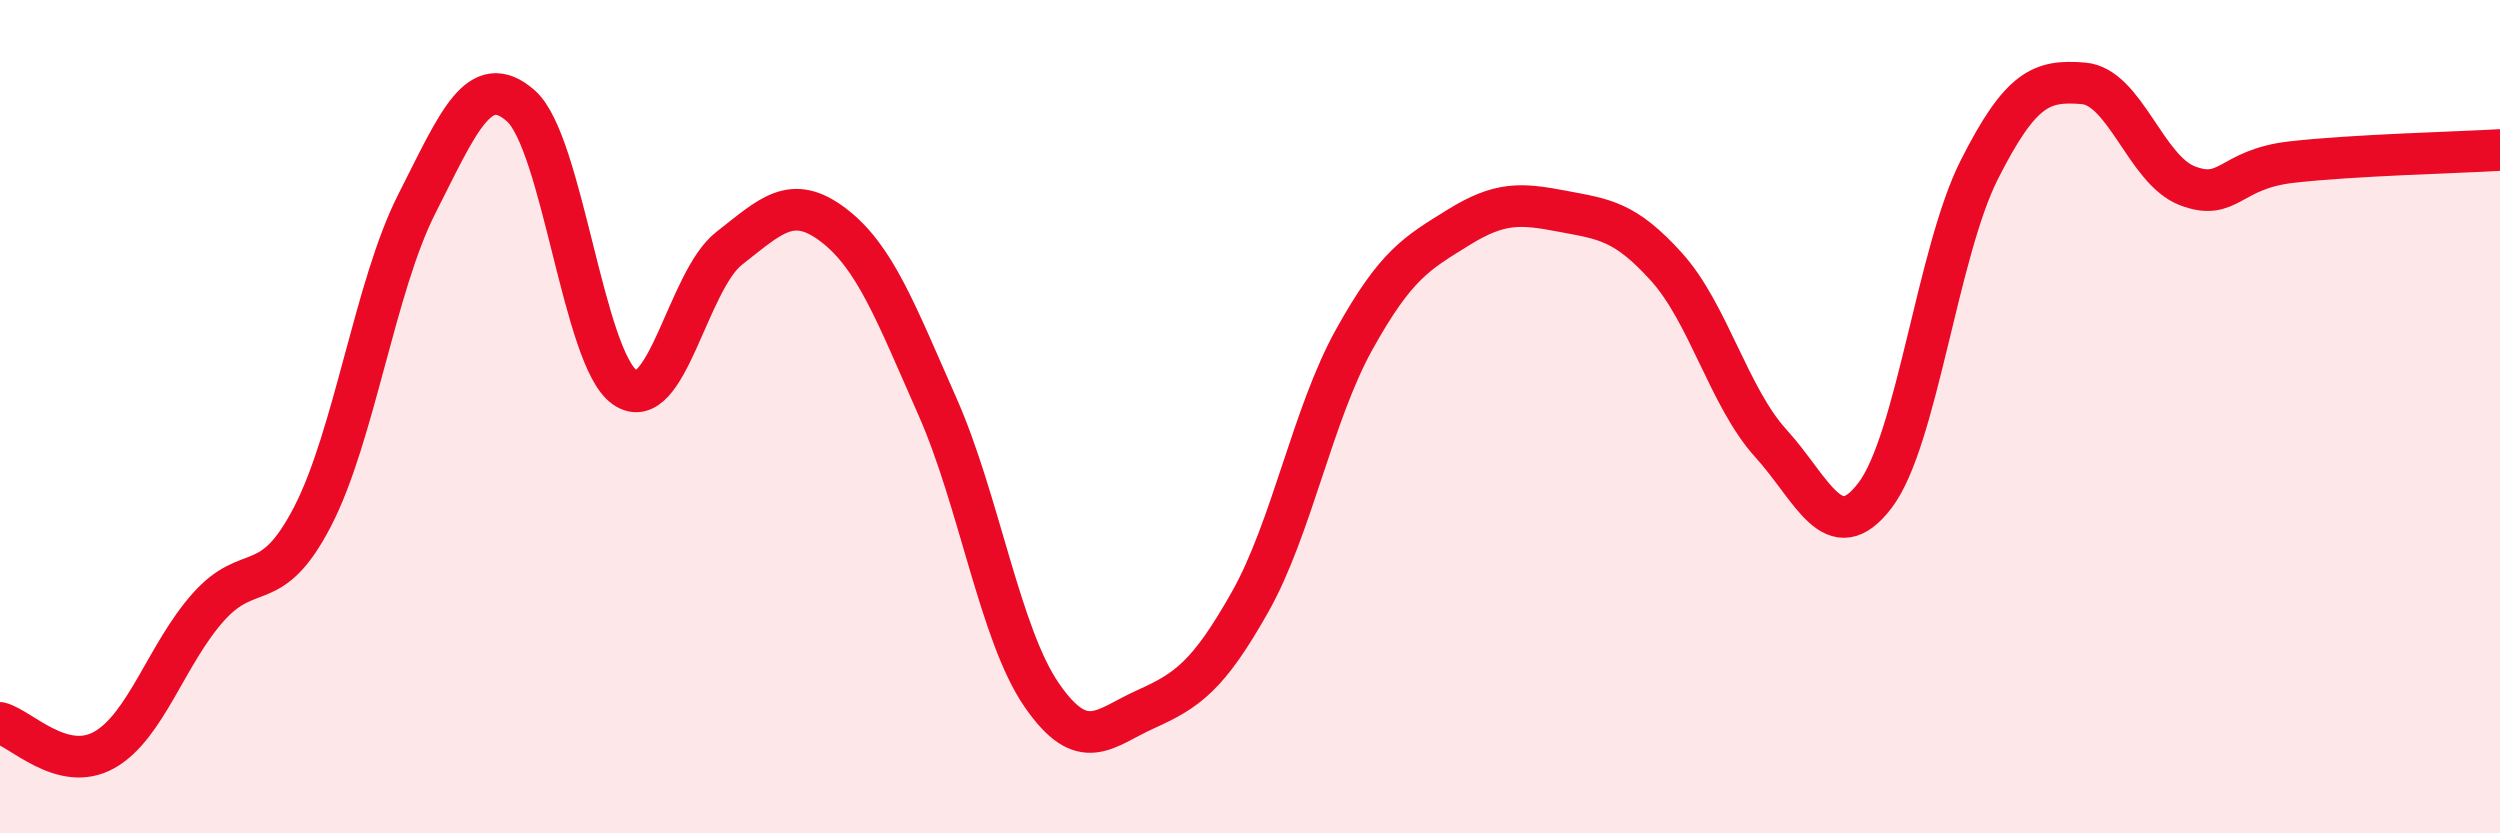
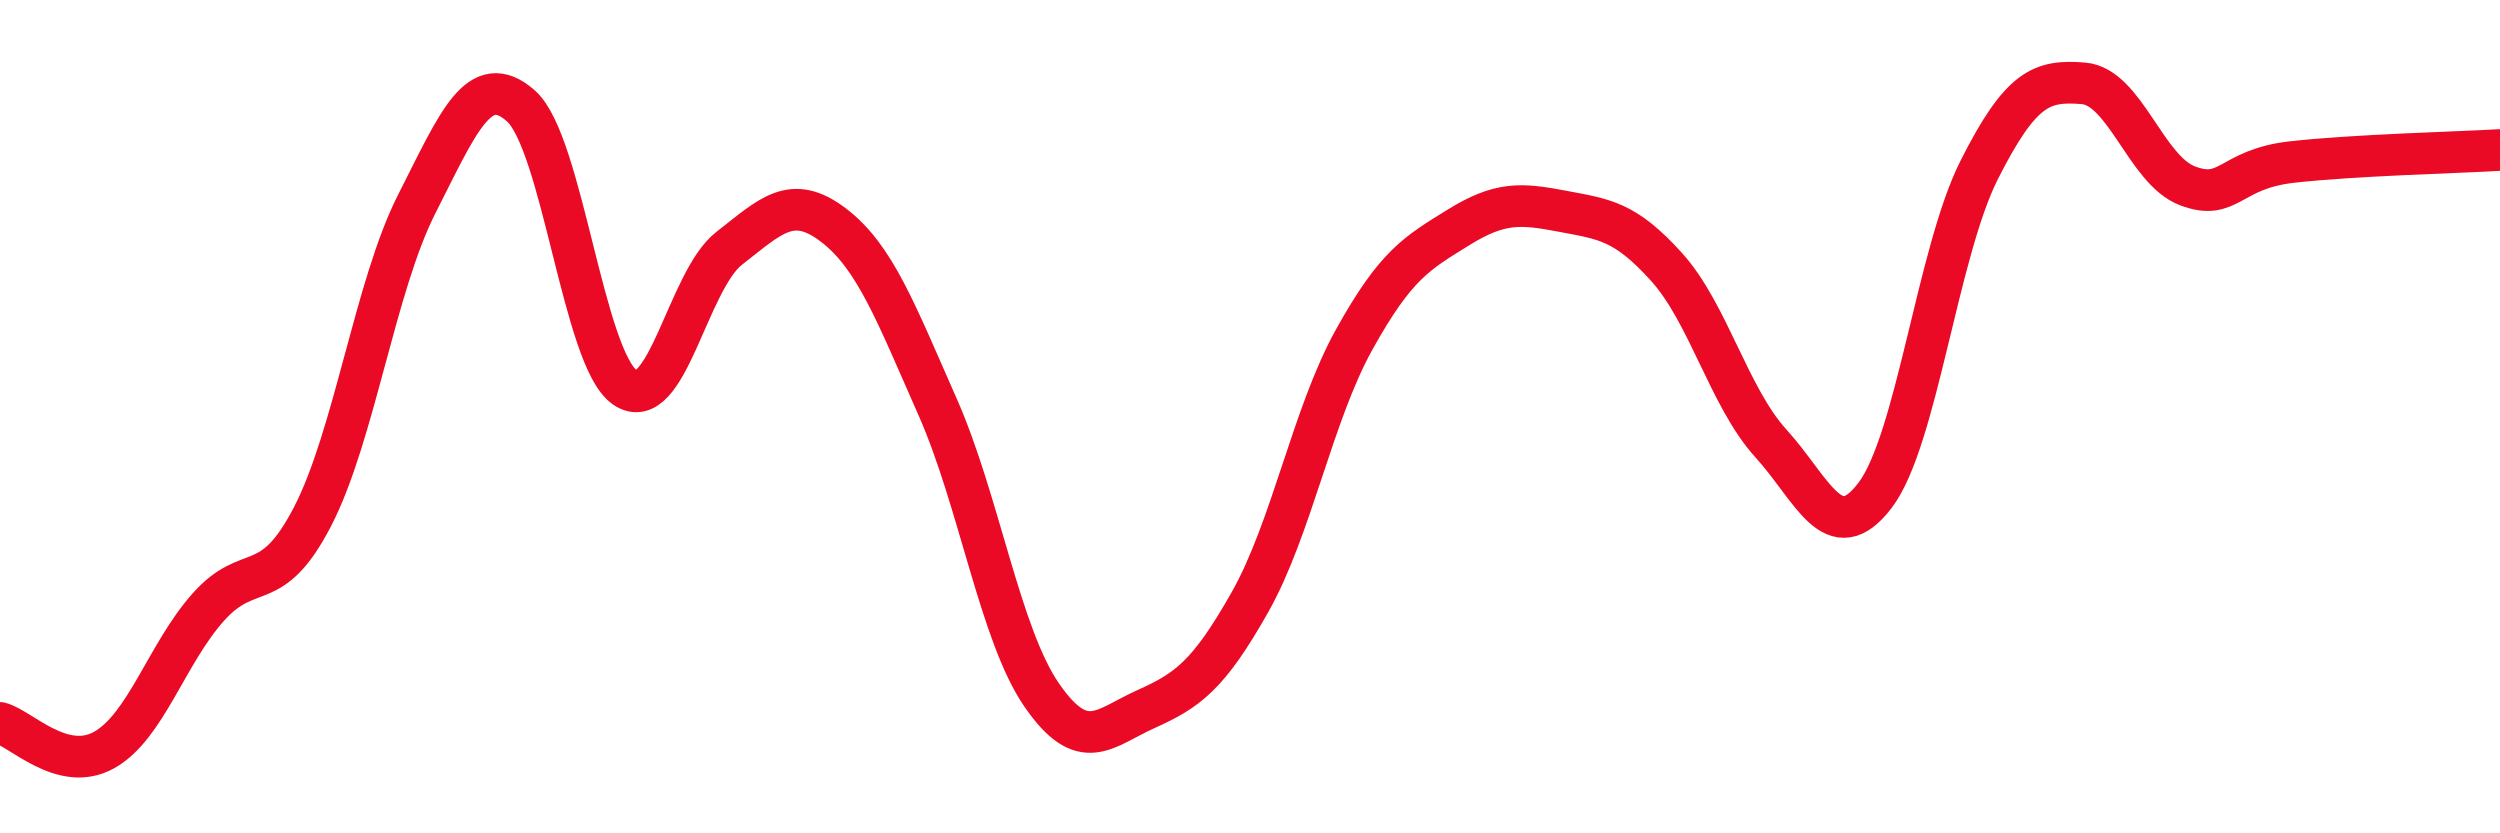
<svg xmlns="http://www.w3.org/2000/svg" width="60" height="20" viewBox="0 0 60 20">
-   <path d="M 0,17.35 C 0.5,17.48 1.5,18.56 2.5,18 C 3.5,17.44 4,15.69 5,14.57 C 6,13.45 6.5,14.33 7.5,12.4 C 8.5,10.47 9,6.87 10,4.9 C 11,2.93 11.5,1.66 12.5,2.54 C 13.5,3.42 14,8.62 15,9.3 C 16,9.98 16.5,6.74 17.5,5.96 C 18.5,5.18 19,4.64 20,5.4 C 21,6.16 21.5,7.5 22.5,9.76 C 23.5,12.02 24,15.23 25,16.68 C 26,18.13 26.5,17.47 27.5,17.02 C 28.5,16.57 29,16.22 30,14.45 C 31,12.68 31.5,9.95 32.5,8.15 C 33.5,6.35 34,6.08 35,5.46 C 36,4.84 36.5,4.88 37.5,5.07 C 38.5,5.26 39,5.3 40,6.41 C 41,7.52 41.5,9.54 42.5,10.64 C 43.5,11.74 44,13.2 45,11.89 C 46,10.58 46.5,6.06 47.5,4.08 C 48.5,2.1 49,1.92 50,2 C 51,2.08 51.5,4.08 52.5,4.46 C 53.5,4.84 53.5,4.06 55,3.89 C 56.5,3.72 59,3.66 60,3.6L60 20L0 20Z" fill="#EB0A25" opacity="0.1" stroke-linecap="round" stroke-linejoin="round" />
  <path d="M 0,17.35 C 0.5,17.48 1.5,18.56 2.5,18 C 3.5,17.44 4,15.69 5,14.57 C 6,13.45 6.5,14.33 7.5,12.4 C 8.5,10.47 9,6.87 10,4.9 C 11,2.93 11.5,1.66 12.5,2.54 C 13.5,3.42 14,8.62 15,9.3 C 16,9.98 16.5,6.74 17.5,5.96 C 18.5,5.18 19,4.64 20,5.4 C 21,6.16 21.5,7.5 22.5,9.76 C 23.5,12.02 24,15.23 25,16.68 C 26,18.13 26.5,17.47 27.5,17.02 C 28.5,16.57 29,16.22 30,14.45 C 31,12.68 31.5,9.95 32.5,8.15 C 33.5,6.35 34,6.08 35,5.46 C 36,4.84 36.5,4.88 37.5,5.07 C 38.5,5.26 39,5.3 40,6.41 C 41,7.52 41.5,9.54 42.5,10.64 C 43.5,11.74 44,13.2 45,11.89 C 46,10.58 46.5,6.06 47.5,4.08 C 48.5,2.1 49,1.92 50,2 C 51,2.08 51.5,4.08 52.5,4.46 C 53.5,4.84 53.5,4.06 55,3.89 C 56.5,3.72 59,3.66 60,3.6" stroke="#EB0A25" stroke-width="1" fill="none" stroke-linecap="round" stroke-linejoin="round" />
</svg>